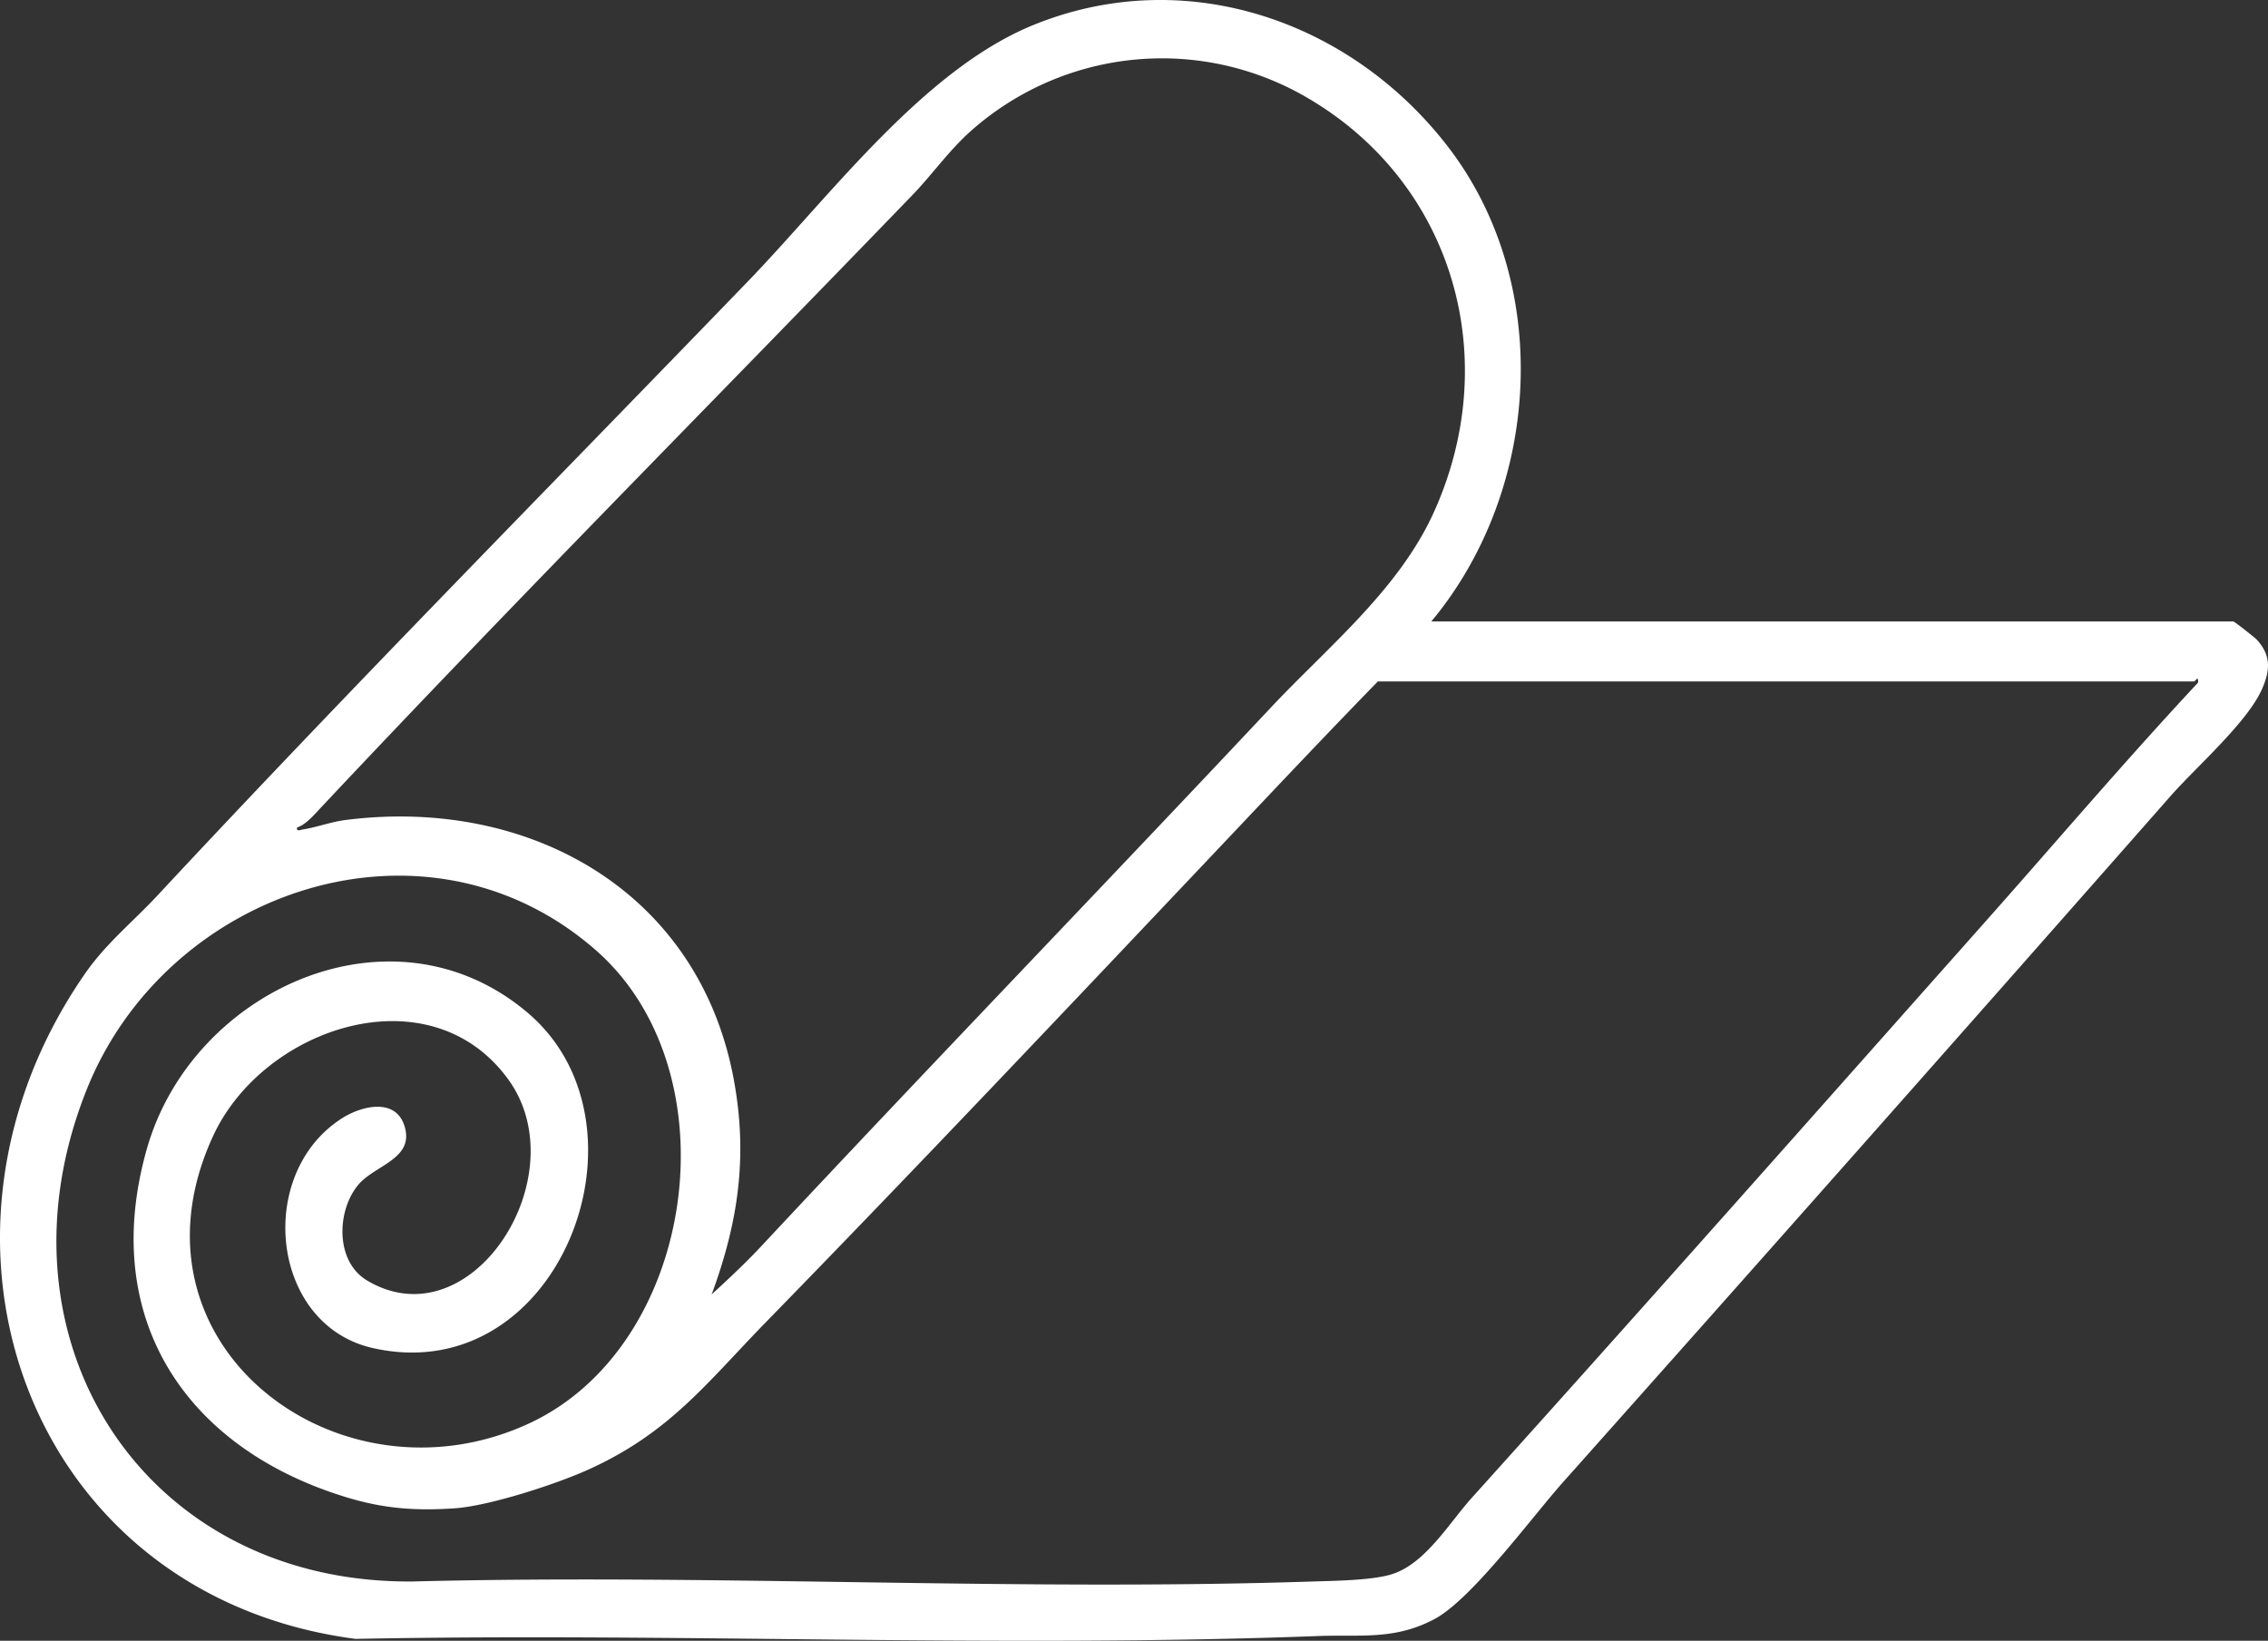
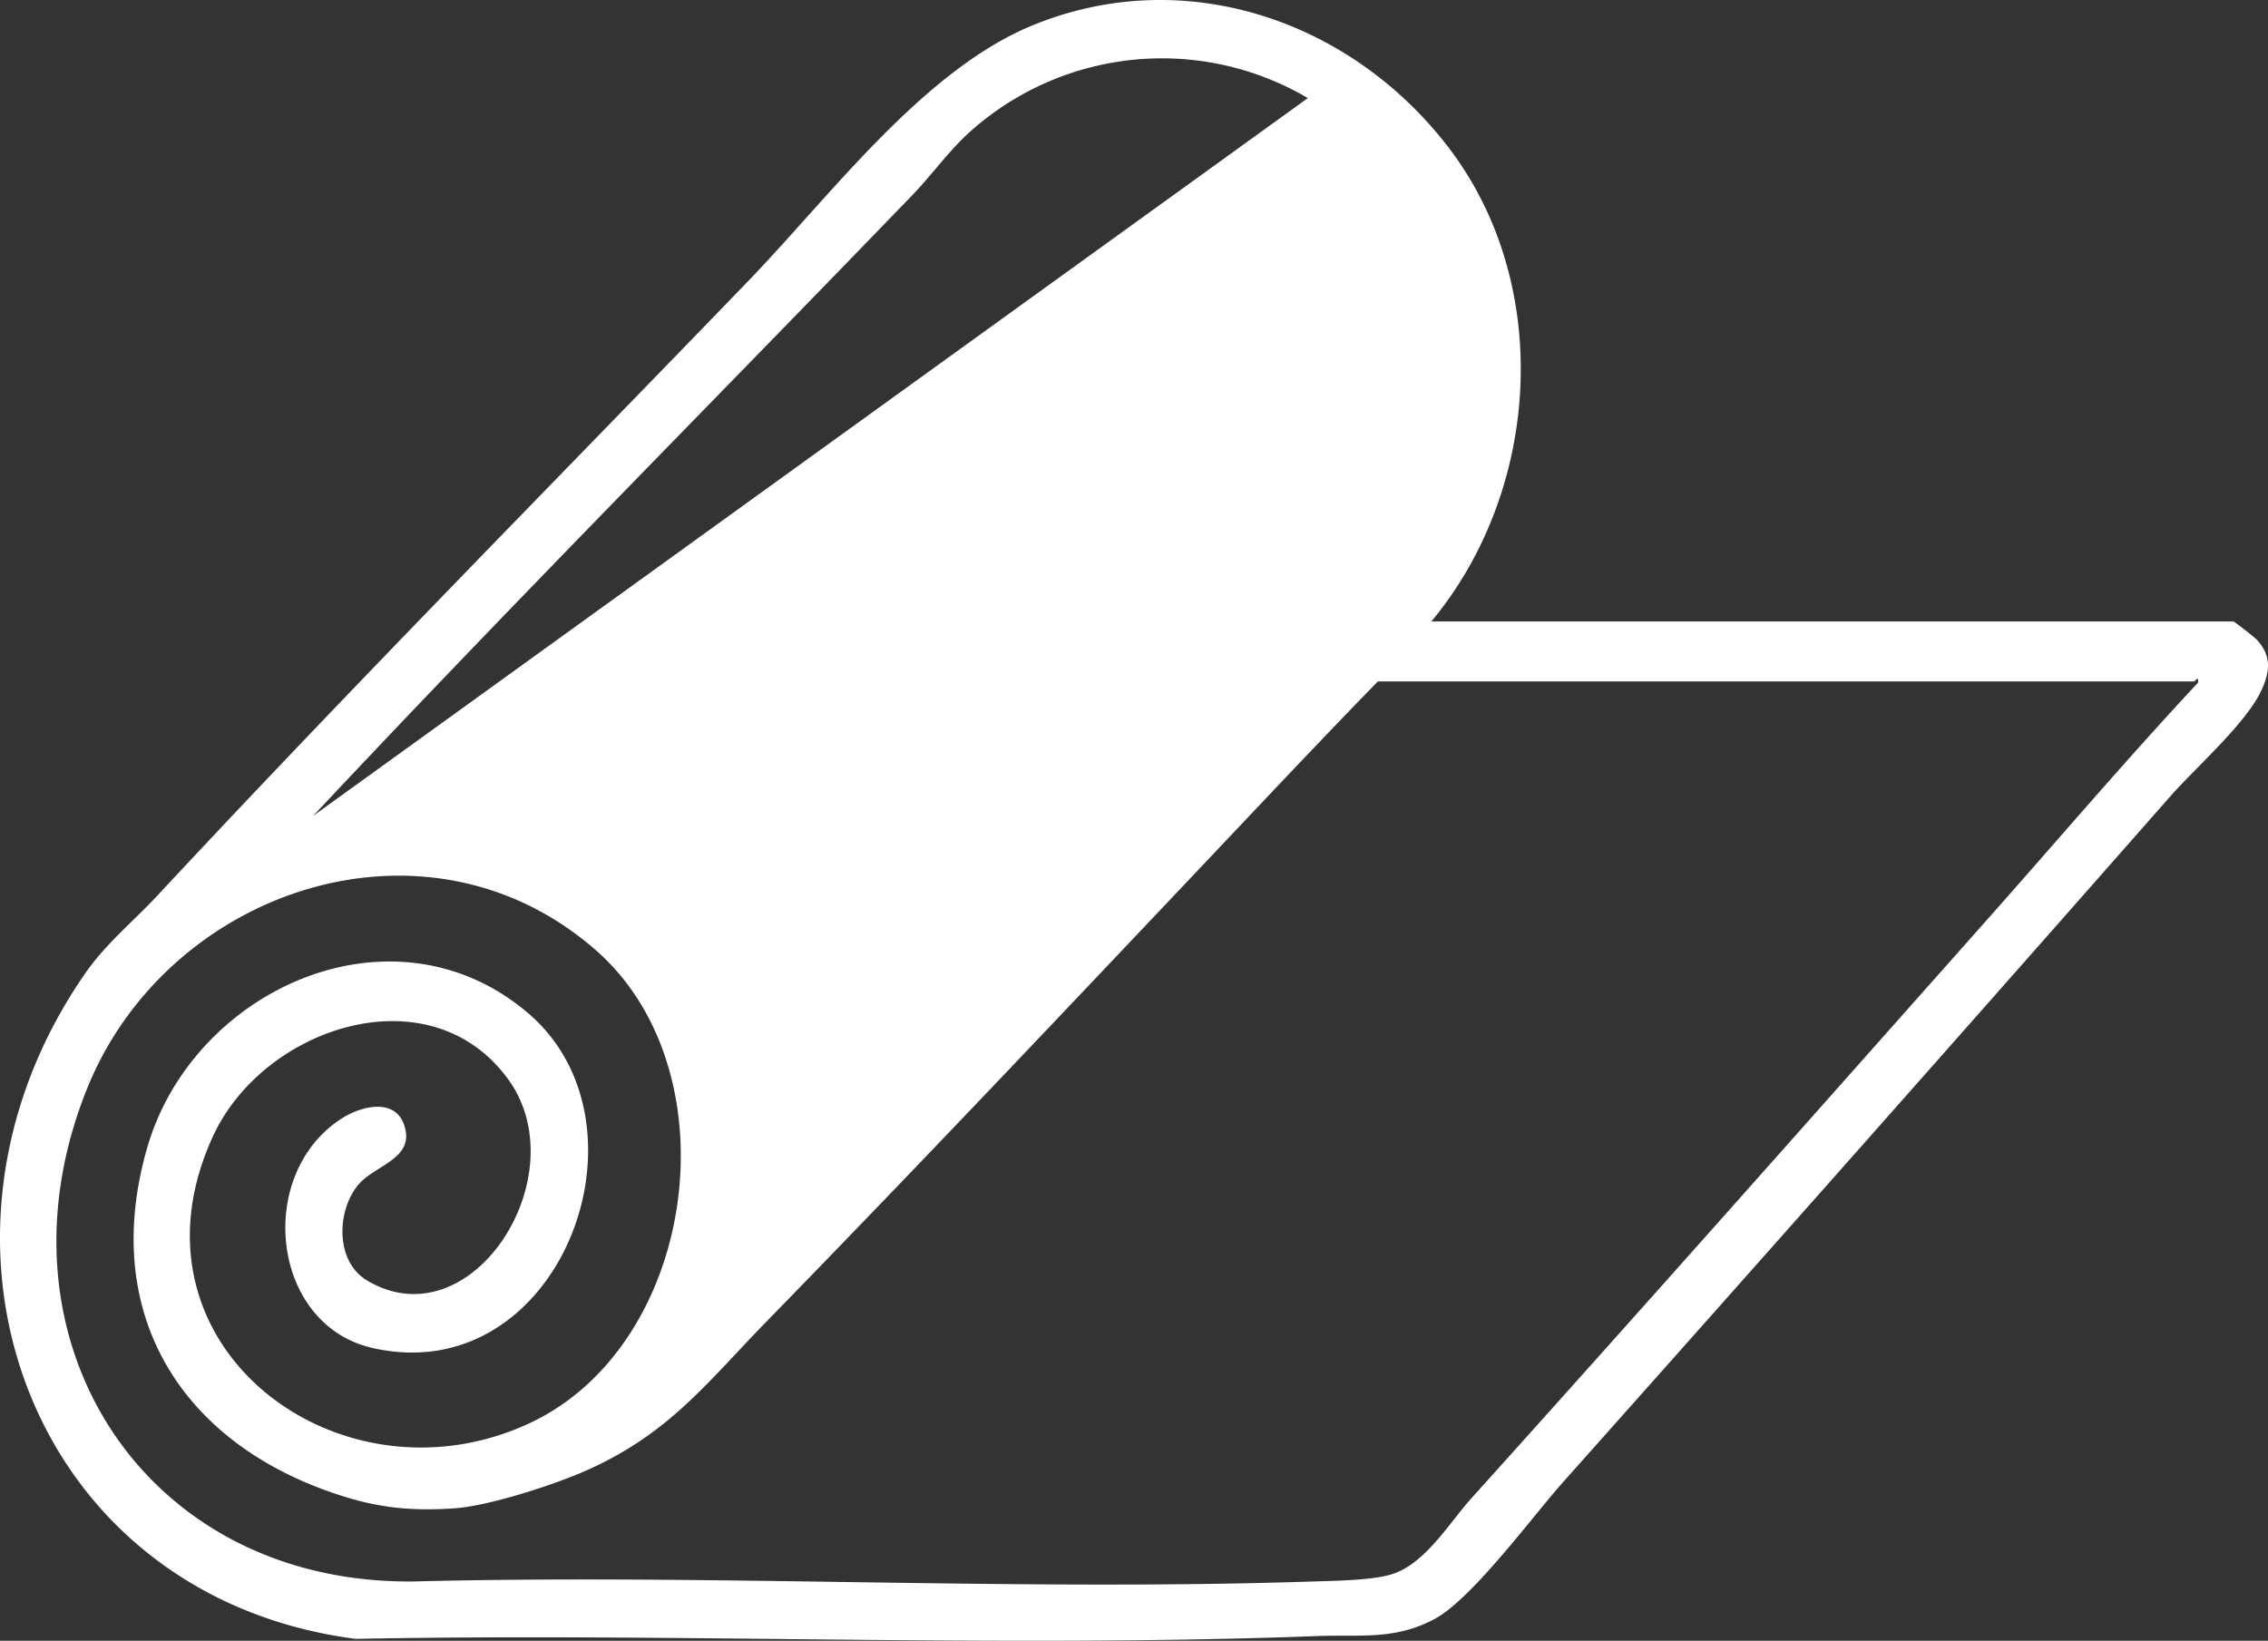
<svg xmlns="http://www.w3.org/2000/svg" width="3276.639" height="2370.659" viewBox="0 0 3276.639 2370.659">
  <rect x="0" y="0" width="3276.639" height="2370.659" fill="#333333" stroke="none" />
  <g id="Layer_11" data-name="Layer 11" transform="translate(-0.005 -0.001)">
-     <path id="Pfad_124" data-name="Pfad 124" d="M3260.39,924.18c-2.82-3.07-31.85-25.97-33.96-26.33H2067.93c158.68-190.51,176.92-489.07,22.53-687.76C1948.21,27.01,1708.71-52.55,1491.57,36.7c-158.13,64.99-292.16,246.68-410.61,369.4C796.01,701.3,506.85,993.78,227.63,1293.69c-36.04,38.71-74.42,69.19-105.08,113.48-266.68,385.18-80.98,898.98,391.12,960.75,462.61-9.15,928.46,13.33,1390.22-4.11,61.61-2.33,110.14,6.19,167.96-24.19,54.12-28.43,141.31-147.61,186.28-198.08q440.625-494.58,877.71-991.35c36.95-41.93,110.73-106.28,132.04-154.35,12.1-27.31,13.48-48.87-7.49-71.67ZM429.11,1195.64c12.92-4.28,24.49-18.11,33.98-28.22,280.97-299.3,570.12-590.25,855.22-885.71,29.43-30.5,53.27-65.31,86.5-94.38a415.543,415.543,0,0,1,484.67-45.61c211.13,123.67,282.77,376.98,181.69,599.16-50.68,111.39-152.7,193.66-234.98,281.28-244.49,260.36-492.78,517.57-736.39,778.44-22.61,24.21-47.27,47.22-71.64,69.63,38.38-104.19,52.36-198.71,32.19-309.25-49.79-272.82-295.62-410.06-561.08-376.22-21.29,2.71-41.73,10.54-61.72,13.69-3.86.61-9.45,3.49-8.42-2.81ZM3175.54,986.37c-105.19,112.6-204.77,229.87-306.97,344.96-246.52,277.62-493.84,557.02-742.29,832.84-32.61,36.2-67.15,95.4-115.69,110.4-28.63,8.85-81.88,9.38-113.9,10.43-430.54,14.17-868.78-11.12-1300.11-.02-390.13,3.6-616.13-351.92-470.65-712.36,116.09-287.65,489.5-414.22,734.63-199.98,201.18,175.83,146.12,571.85-96.31,684.04C489.12,2184,169.02,1942.5,307.8,1641.49c72.8-157.91,313.14-237.7,426.37-82.11,101.1,138.93-52.65,380.86-203.91,290.67-46.19-27.54-43.93-100.73-12.68-138.15,23.03-27.57,77.09-36.68,68.27-79.26-9.84-47.52-61.49-36.36-92.39-16.48-125,80.42-102.34,298.03,44.75,331.47,270.08,61.41,415.69-321.93,224.18-484.33-194.76-165.16-484.14-34.18-549.98,195.84-69.74,243.63,54.14,432.69,287.45,503.99,52.88,16.16,98.51,20.13,157.12,16.13,48.78-3.33,144.37-33.97,192.83-55.85,118.06-53.3,171.19-125.41,257.32-213.7,219.23-224.72,434.17-452.3,649.94-680.25,77.45-81.82,154.48-163.76,233.64-244.93H3169.93c1.72-.08,6.54-9.69,5.62,1.83Z" fill="#fff" />
+     <path id="Pfad_124" data-name="Pfad 124" d="M3260.39,924.18c-2.82-3.07-31.85-25.97-33.96-26.33H2067.93c158.68-190.51,176.92-489.07,22.53-687.76C1948.21,27.01,1708.71-52.55,1491.57,36.7c-158.13,64.99-292.16,246.68-410.61,369.4C796.01,701.3,506.85,993.78,227.63,1293.69c-36.04,38.71-74.42,69.19-105.08,113.48-266.68,385.18-80.98,898.98,391.12,960.75,462.61-9.15,928.46,13.33,1390.22-4.11,61.61-2.33,110.14,6.19,167.96-24.19,54.12-28.43,141.31-147.61,186.28-198.08q440.625-494.58,877.71-991.35c36.95-41.93,110.73-106.28,132.04-154.35,12.1-27.31,13.48-48.87-7.49-71.67ZM429.11,1195.64c12.92-4.28,24.49-18.11,33.98-28.22,280.97-299.3,570.12-590.25,855.22-885.71,29.43-30.5,53.27-65.31,86.5-94.38a415.543,415.543,0,0,1,484.67-45.61ZM3175.54,986.37c-105.19,112.6-204.77,229.87-306.97,344.96-246.52,277.62-493.84,557.02-742.29,832.84-32.61,36.2-67.15,95.4-115.69,110.4-28.63,8.85-81.88,9.38-113.9,10.43-430.54,14.17-868.78-11.12-1300.11-.02-390.13,3.6-616.13-351.92-470.65-712.36,116.09-287.65,489.5-414.22,734.63-199.98,201.18,175.83,146.12,571.85-96.31,684.04C489.12,2184,169.02,1942.5,307.8,1641.49c72.8-157.91,313.14-237.7,426.37-82.11,101.1,138.93-52.65,380.86-203.91,290.67-46.19-27.54-43.93-100.73-12.68-138.15,23.03-27.57,77.09-36.68,68.27-79.26-9.84-47.52-61.49-36.36-92.39-16.48-125,80.42-102.34,298.03,44.75,331.47,270.08,61.41,415.69-321.93,224.18-484.33-194.76-165.16-484.14-34.18-549.98,195.84-69.74,243.63,54.14,432.69,287.45,503.99,52.88,16.16,98.51,20.13,157.12,16.13,48.78-3.33,144.37-33.97,192.83-55.85,118.06-53.3,171.19-125.41,257.32-213.7,219.23-224.72,434.17-452.3,649.94-680.25,77.45-81.82,154.48-163.76,233.64-244.93H3169.93c1.72-.08,6.54-9.69,5.62,1.83Z" fill="#fff" />
  </g>
</svg>